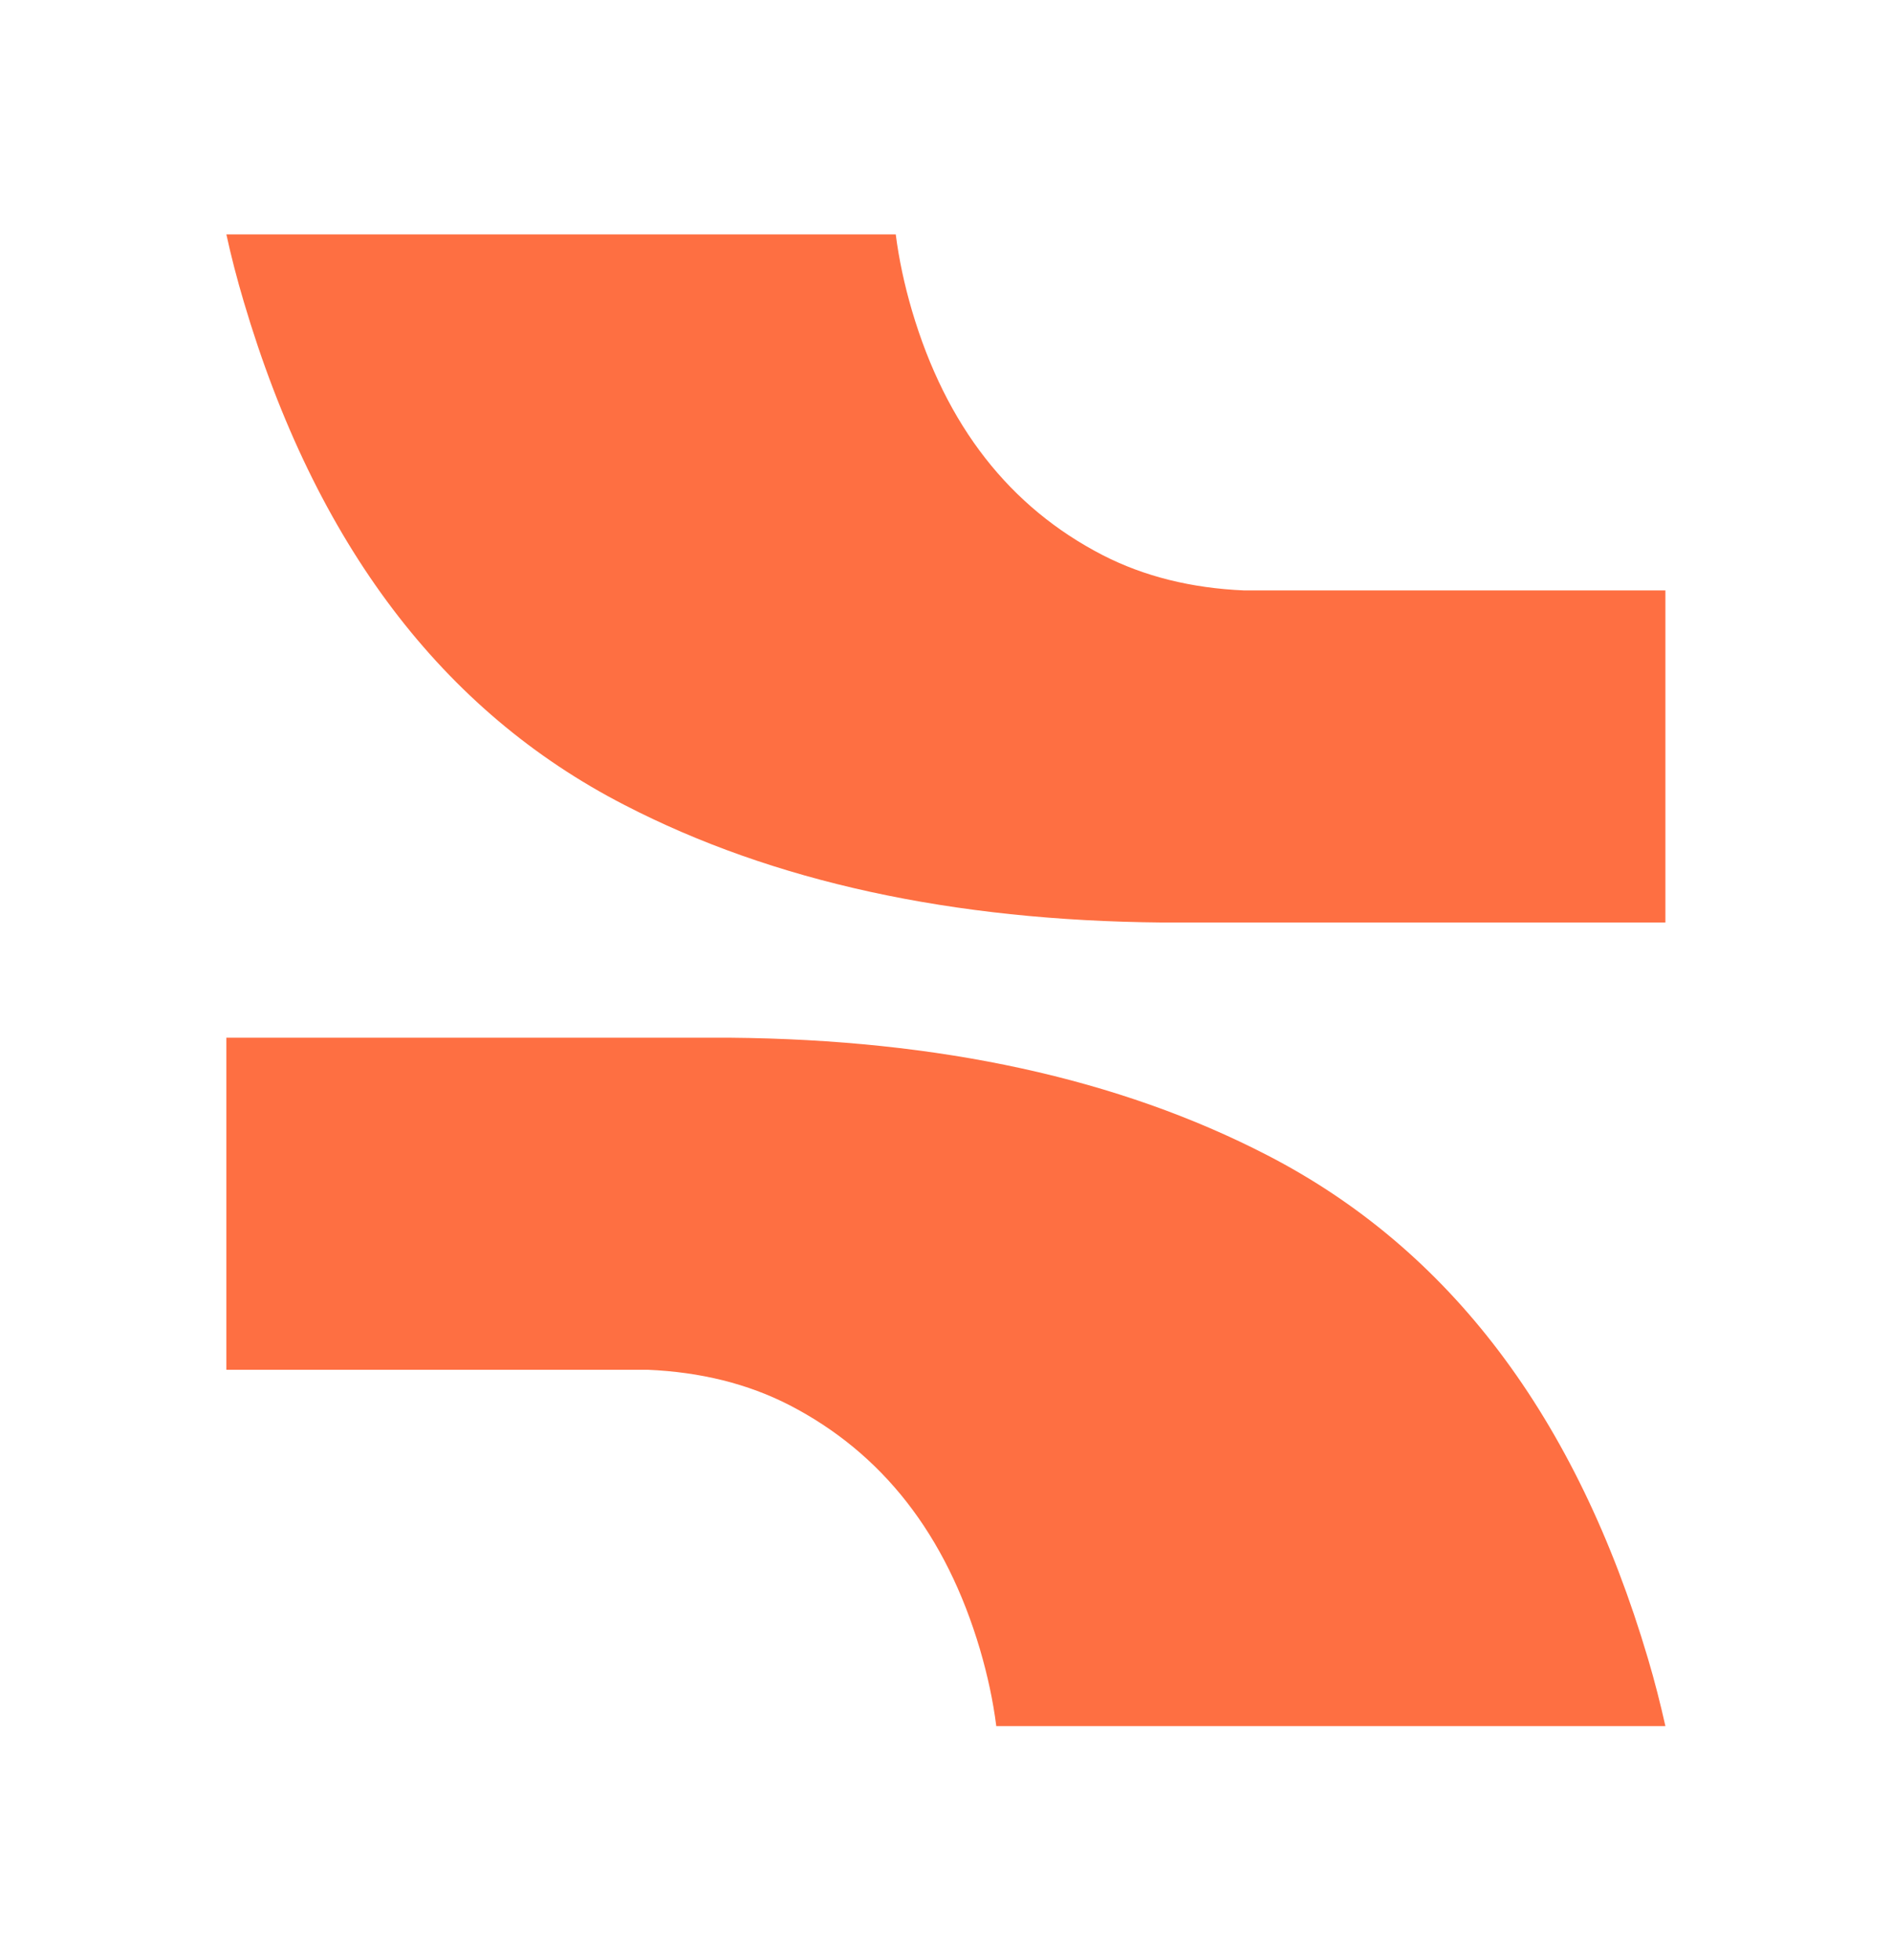
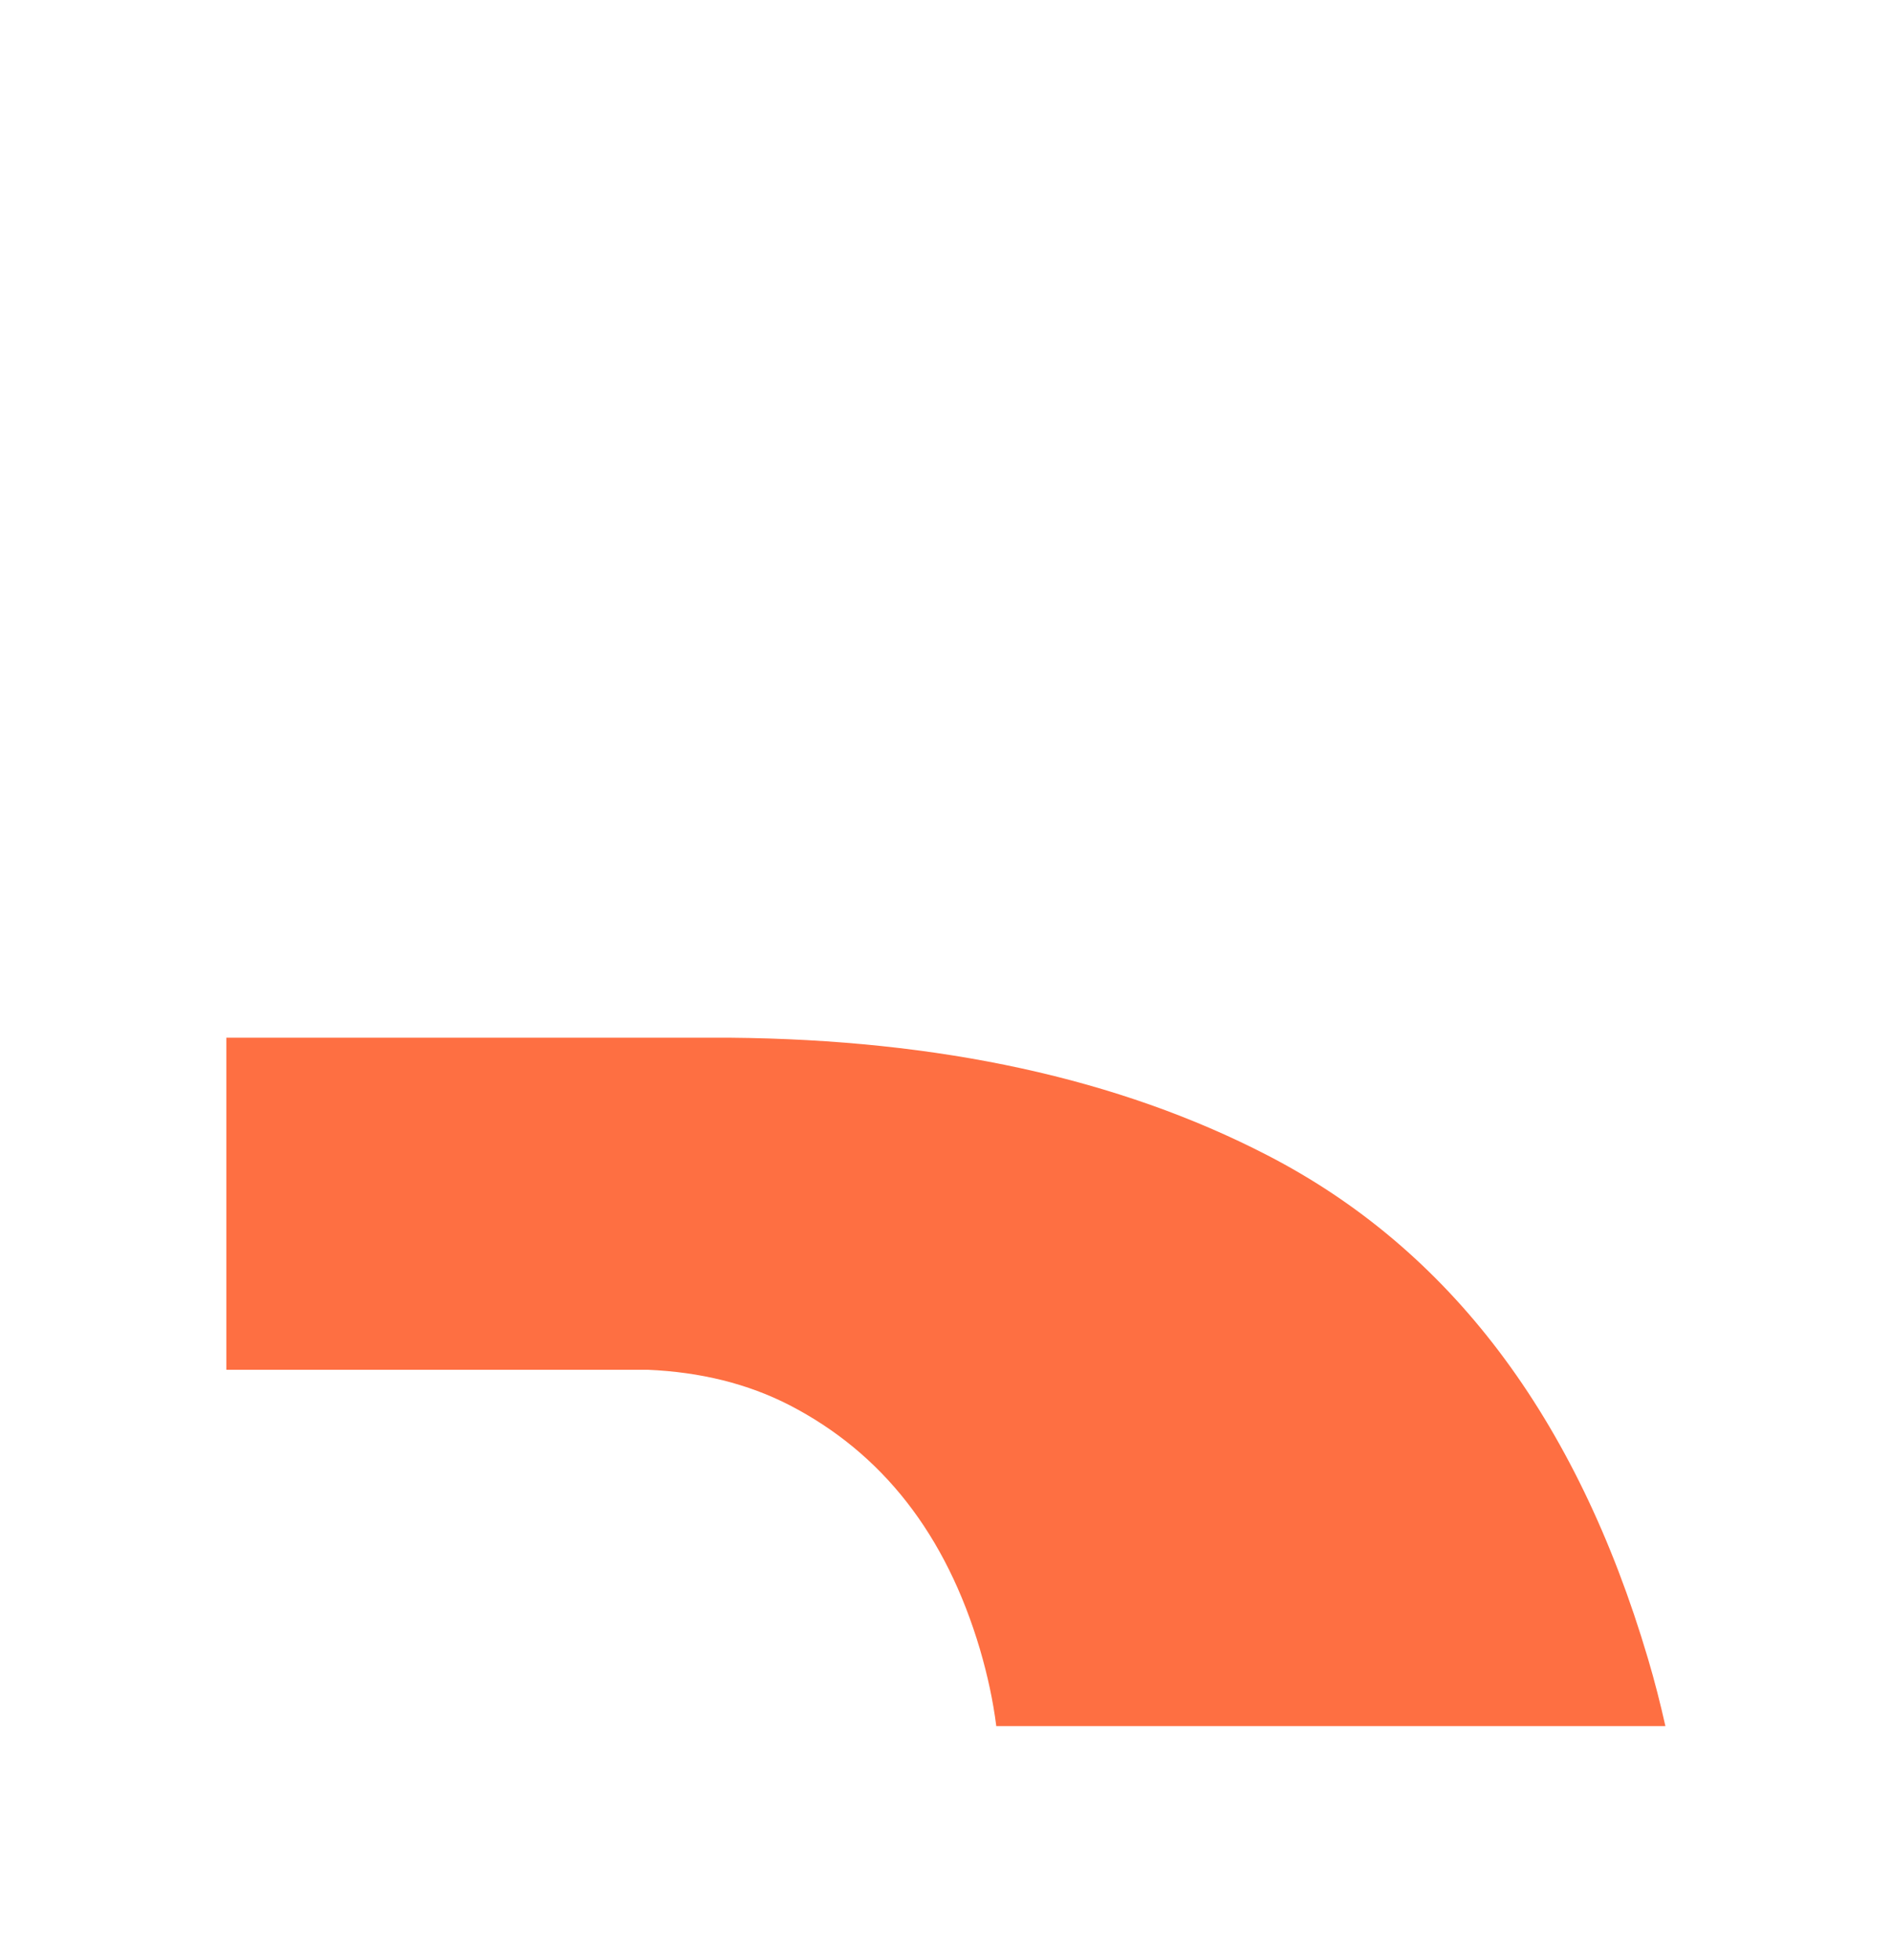
<svg xmlns="http://www.w3.org/2000/svg" id="uuid-a4eb39a7-ad7f-48e6-b585-4d53578a949c" width="22.43mm" height="23.24mm" viewBox="0 0 83.58 85.89">
-   <path d="M39.57,10c.14,1.1,.38,2.22,.72,3.38,1.5,5.07,4.31,8.67,8.42,10.79,1.83,.94,3.92,1.46,6.25,1.56h18.61v14.67h-22.24c-9.26-.08-17.18-1.8-23.74-5.19C19.54,31.07,13.93,23.66,10.77,12.98c-.3-1.01-.56-2.01-.77-2.98H39.57Z" style="fill:#fe6f42;" />
  <path d="M44.01,75.89c-.14-1.1-.38-2.22-.72-3.38-1.5-5.07-4.31-8.67-8.42-10.79-1.83-.94-3.92-1.46-6.25-1.56H10v-14.67H32.24c9.26,.08,17.18,1.8,23.74,5.19,8.05,4.15,13.66,11.56,16.82,22.24,.3,1.01,.55,2,.77,2.98h-29.57Z" style="fill:#fe6f42;" />
</svg>